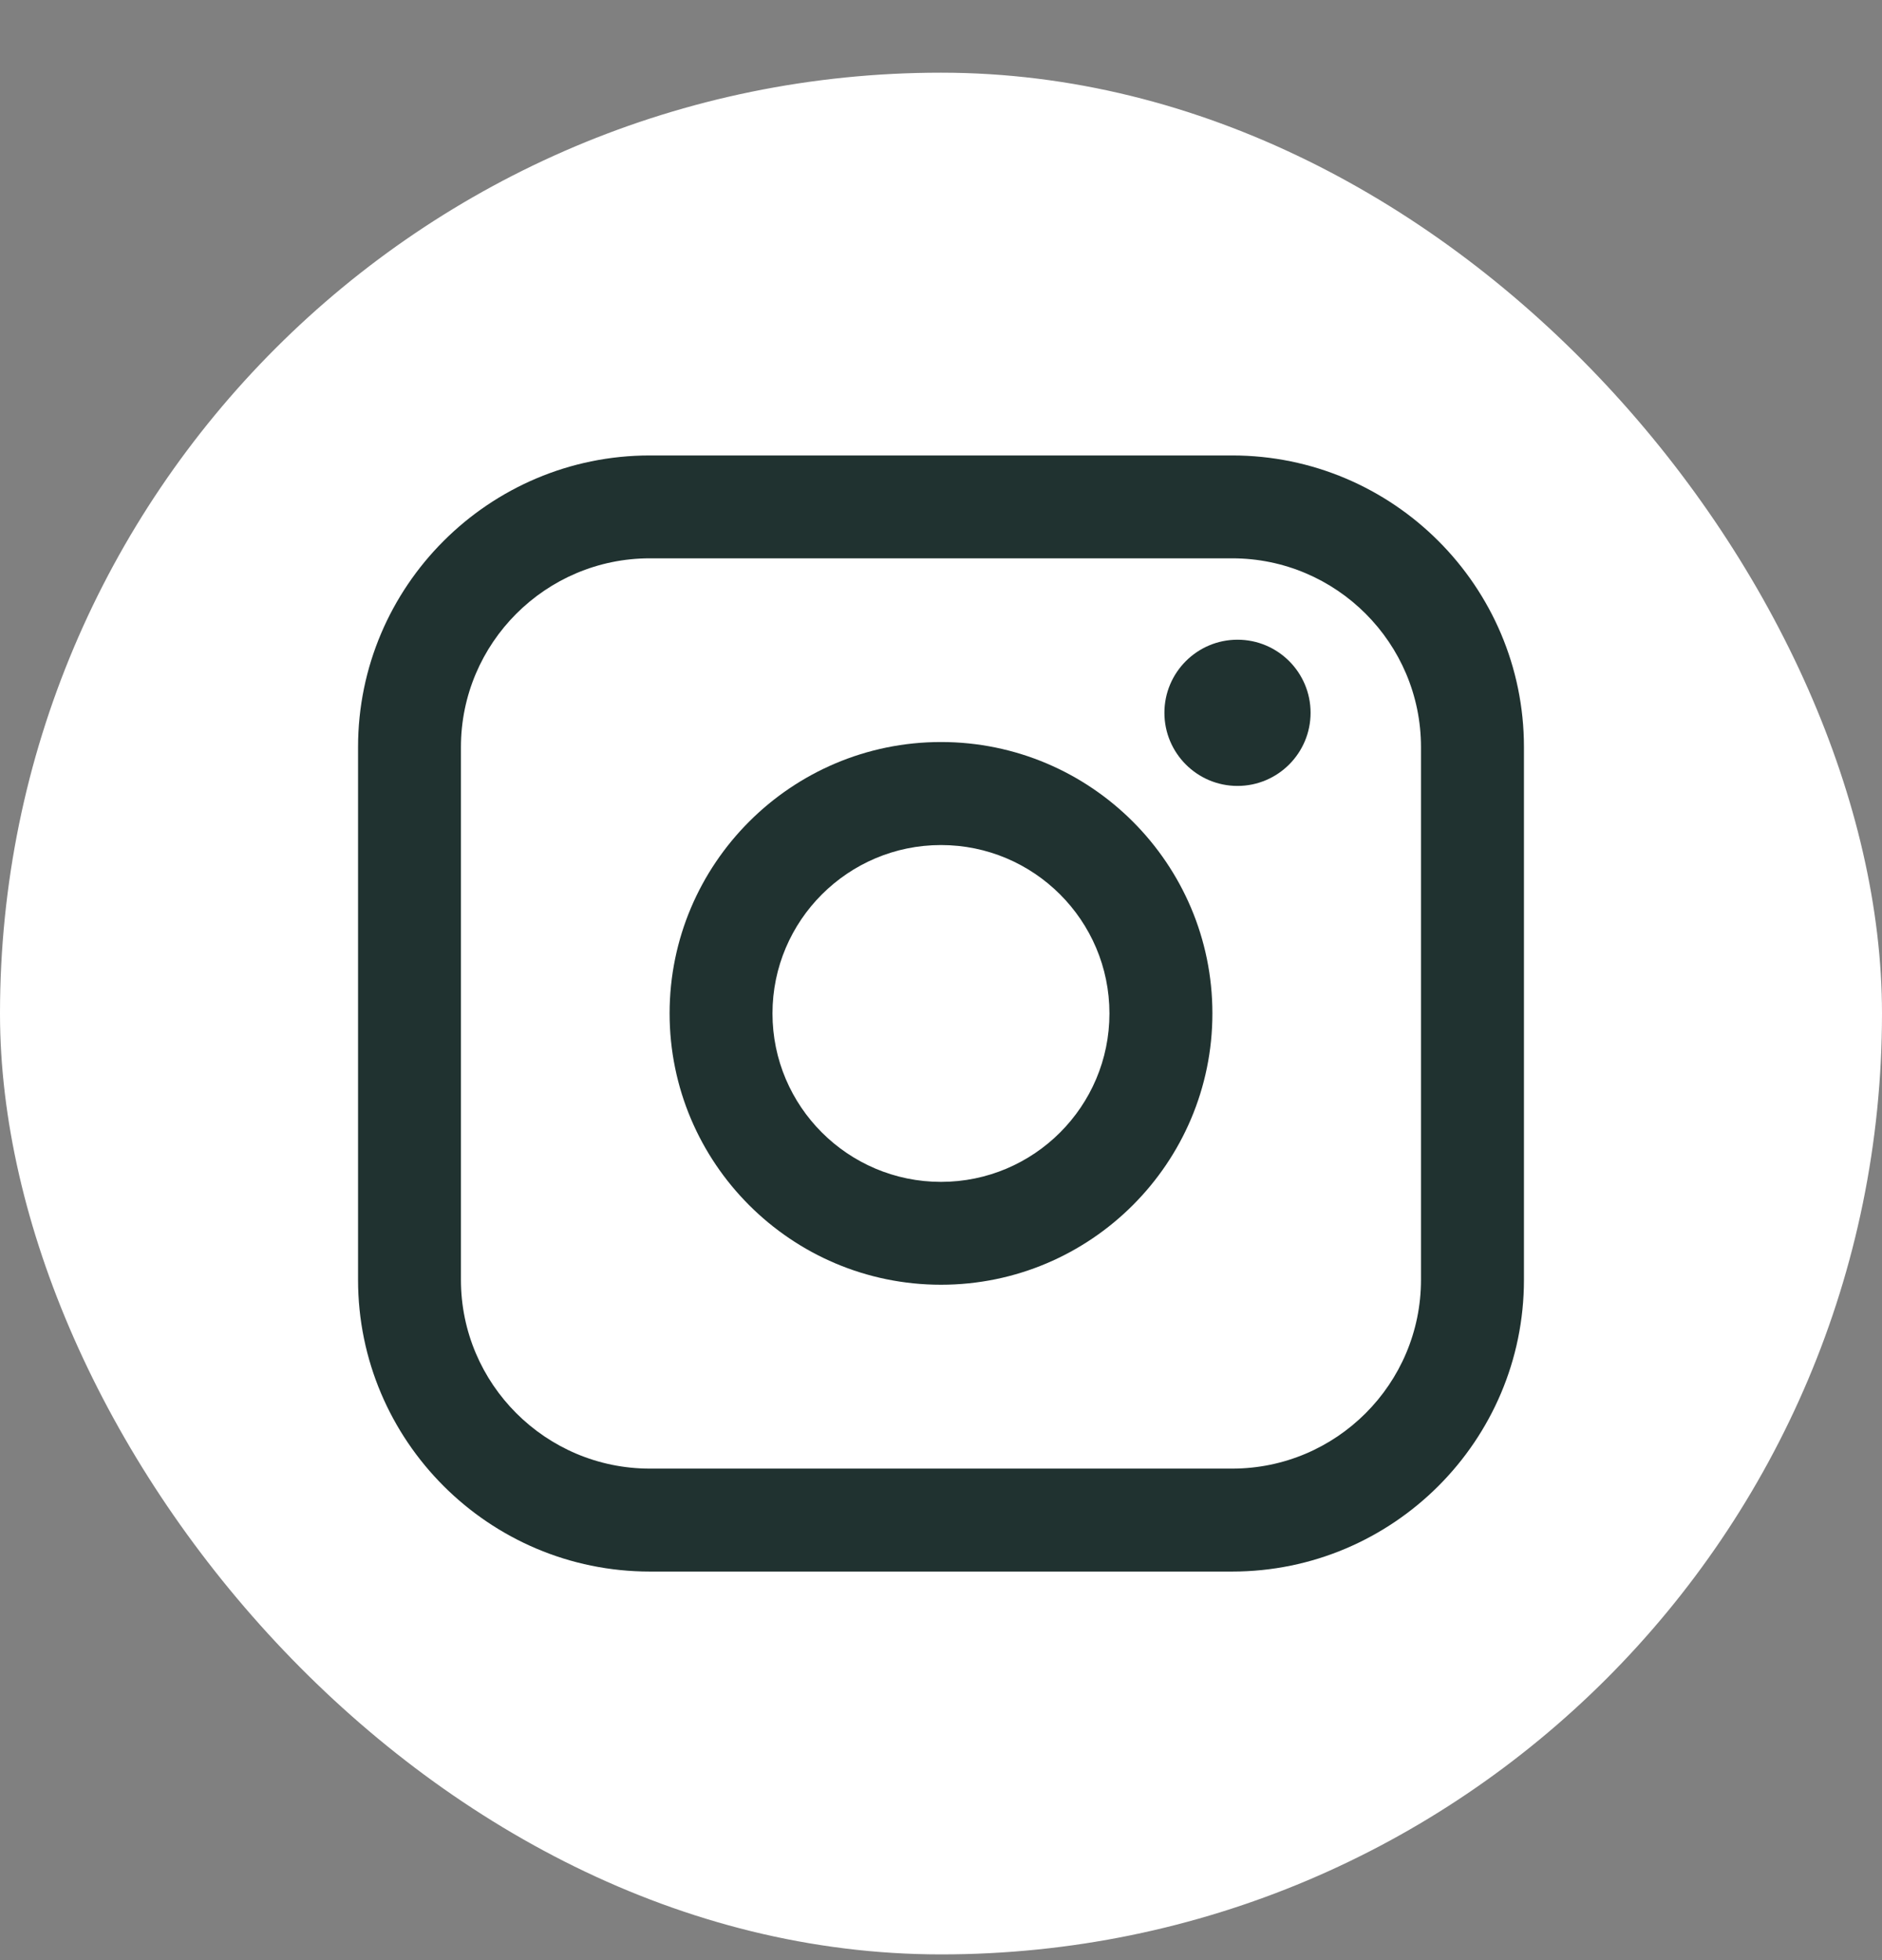
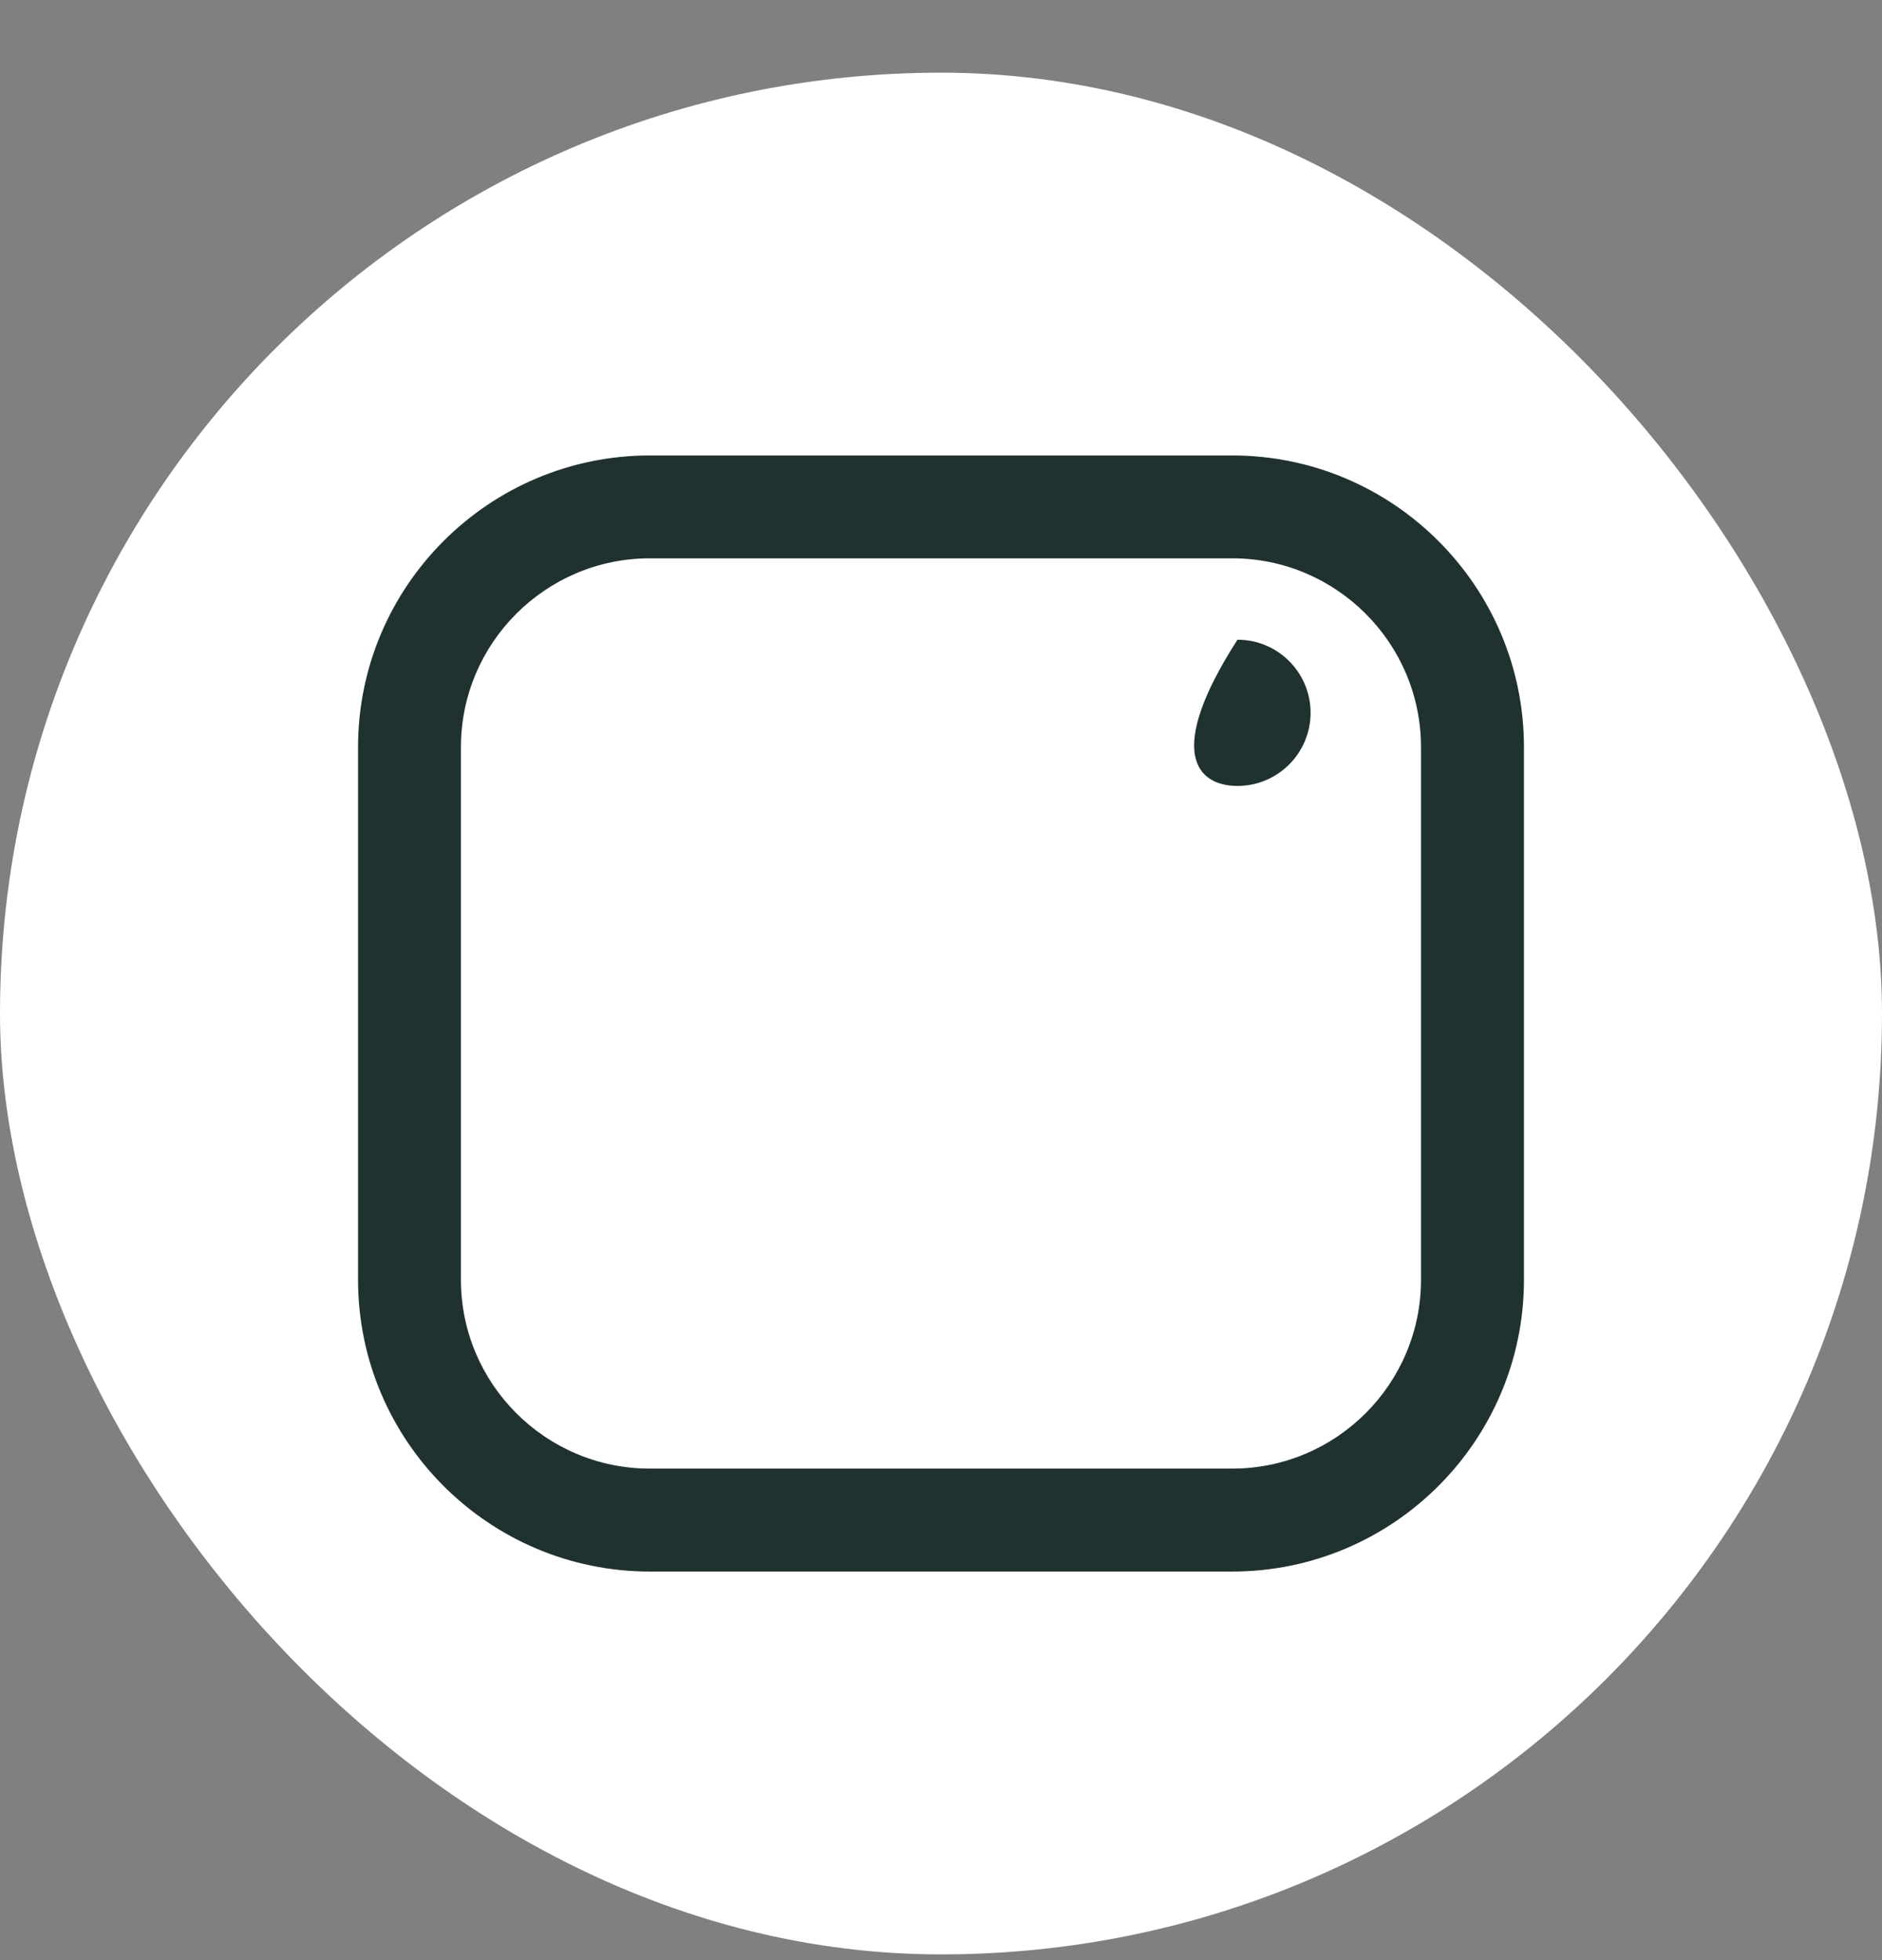
<svg xmlns="http://www.w3.org/2000/svg" width="24" height="25" viewBox="0 0 24 25" fill="none">
  <rect x="0" y="0" width="24" height="25" fill="#808080" stroke="none" />
  <rect y="0.927" width="24" height="24" rx="12" fill="white" />
  <path d="M15.713 5.809H8.287C6.235 5.809 4.566 7.478 4.566 9.529V16.323C4.566 18.375 6.235 20.044 8.287 20.044H15.713C17.765 20.044 19.434 18.375 19.434 16.323V9.529C19.434 7.478 17.765 5.809 15.713 5.809ZM5.878 9.529C5.878 8.202 6.959 7.121 8.287 7.121H15.713C17.041 7.121 18.121 8.202 18.121 9.529V16.323C18.121 17.651 17.041 18.731 15.713 18.731H8.287C6.959 18.731 5.878 17.651 5.878 16.323V9.529Z" fill="#203230" />
-   <path d="M12 16.386C13.908 16.386 15.461 14.834 15.461 12.925C15.461 11.017 13.909 9.464 12 9.464C10.091 9.464 8.539 11.017 8.539 12.925C8.539 14.834 10.091 16.386 12 16.386ZM12 10.778C13.185 10.778 14.148 11.741 14.148 12.926C14.148 14.111 13.185 15.074 12 15.074C10.815 15.074 9.851 14.111 9.851 12.926C9.851 11.741 10.815 10.778 12 10.778Z" fill="#203230" />
-   <path d="M15.781 10.024C16.295 10.024 16.713 9.606 16.713 9.091C16.713 8.577 16.296 8.159 15.781 8.159C15.267 8.159 14.849 8.577 14.849 9.091C14.849 9.606 15.267 10.024 15.781 10.024Z" fill="#203230" />
+   <path d="M15.781 10.024C16.295 10.024 16.713 9.606 16.713 9.091C16.713 8.577 16.296 8.159 15.781 8.159C14.849 9.606 15.267 10.024 15.781 10.024Z" fill="#203230" />
</svg>